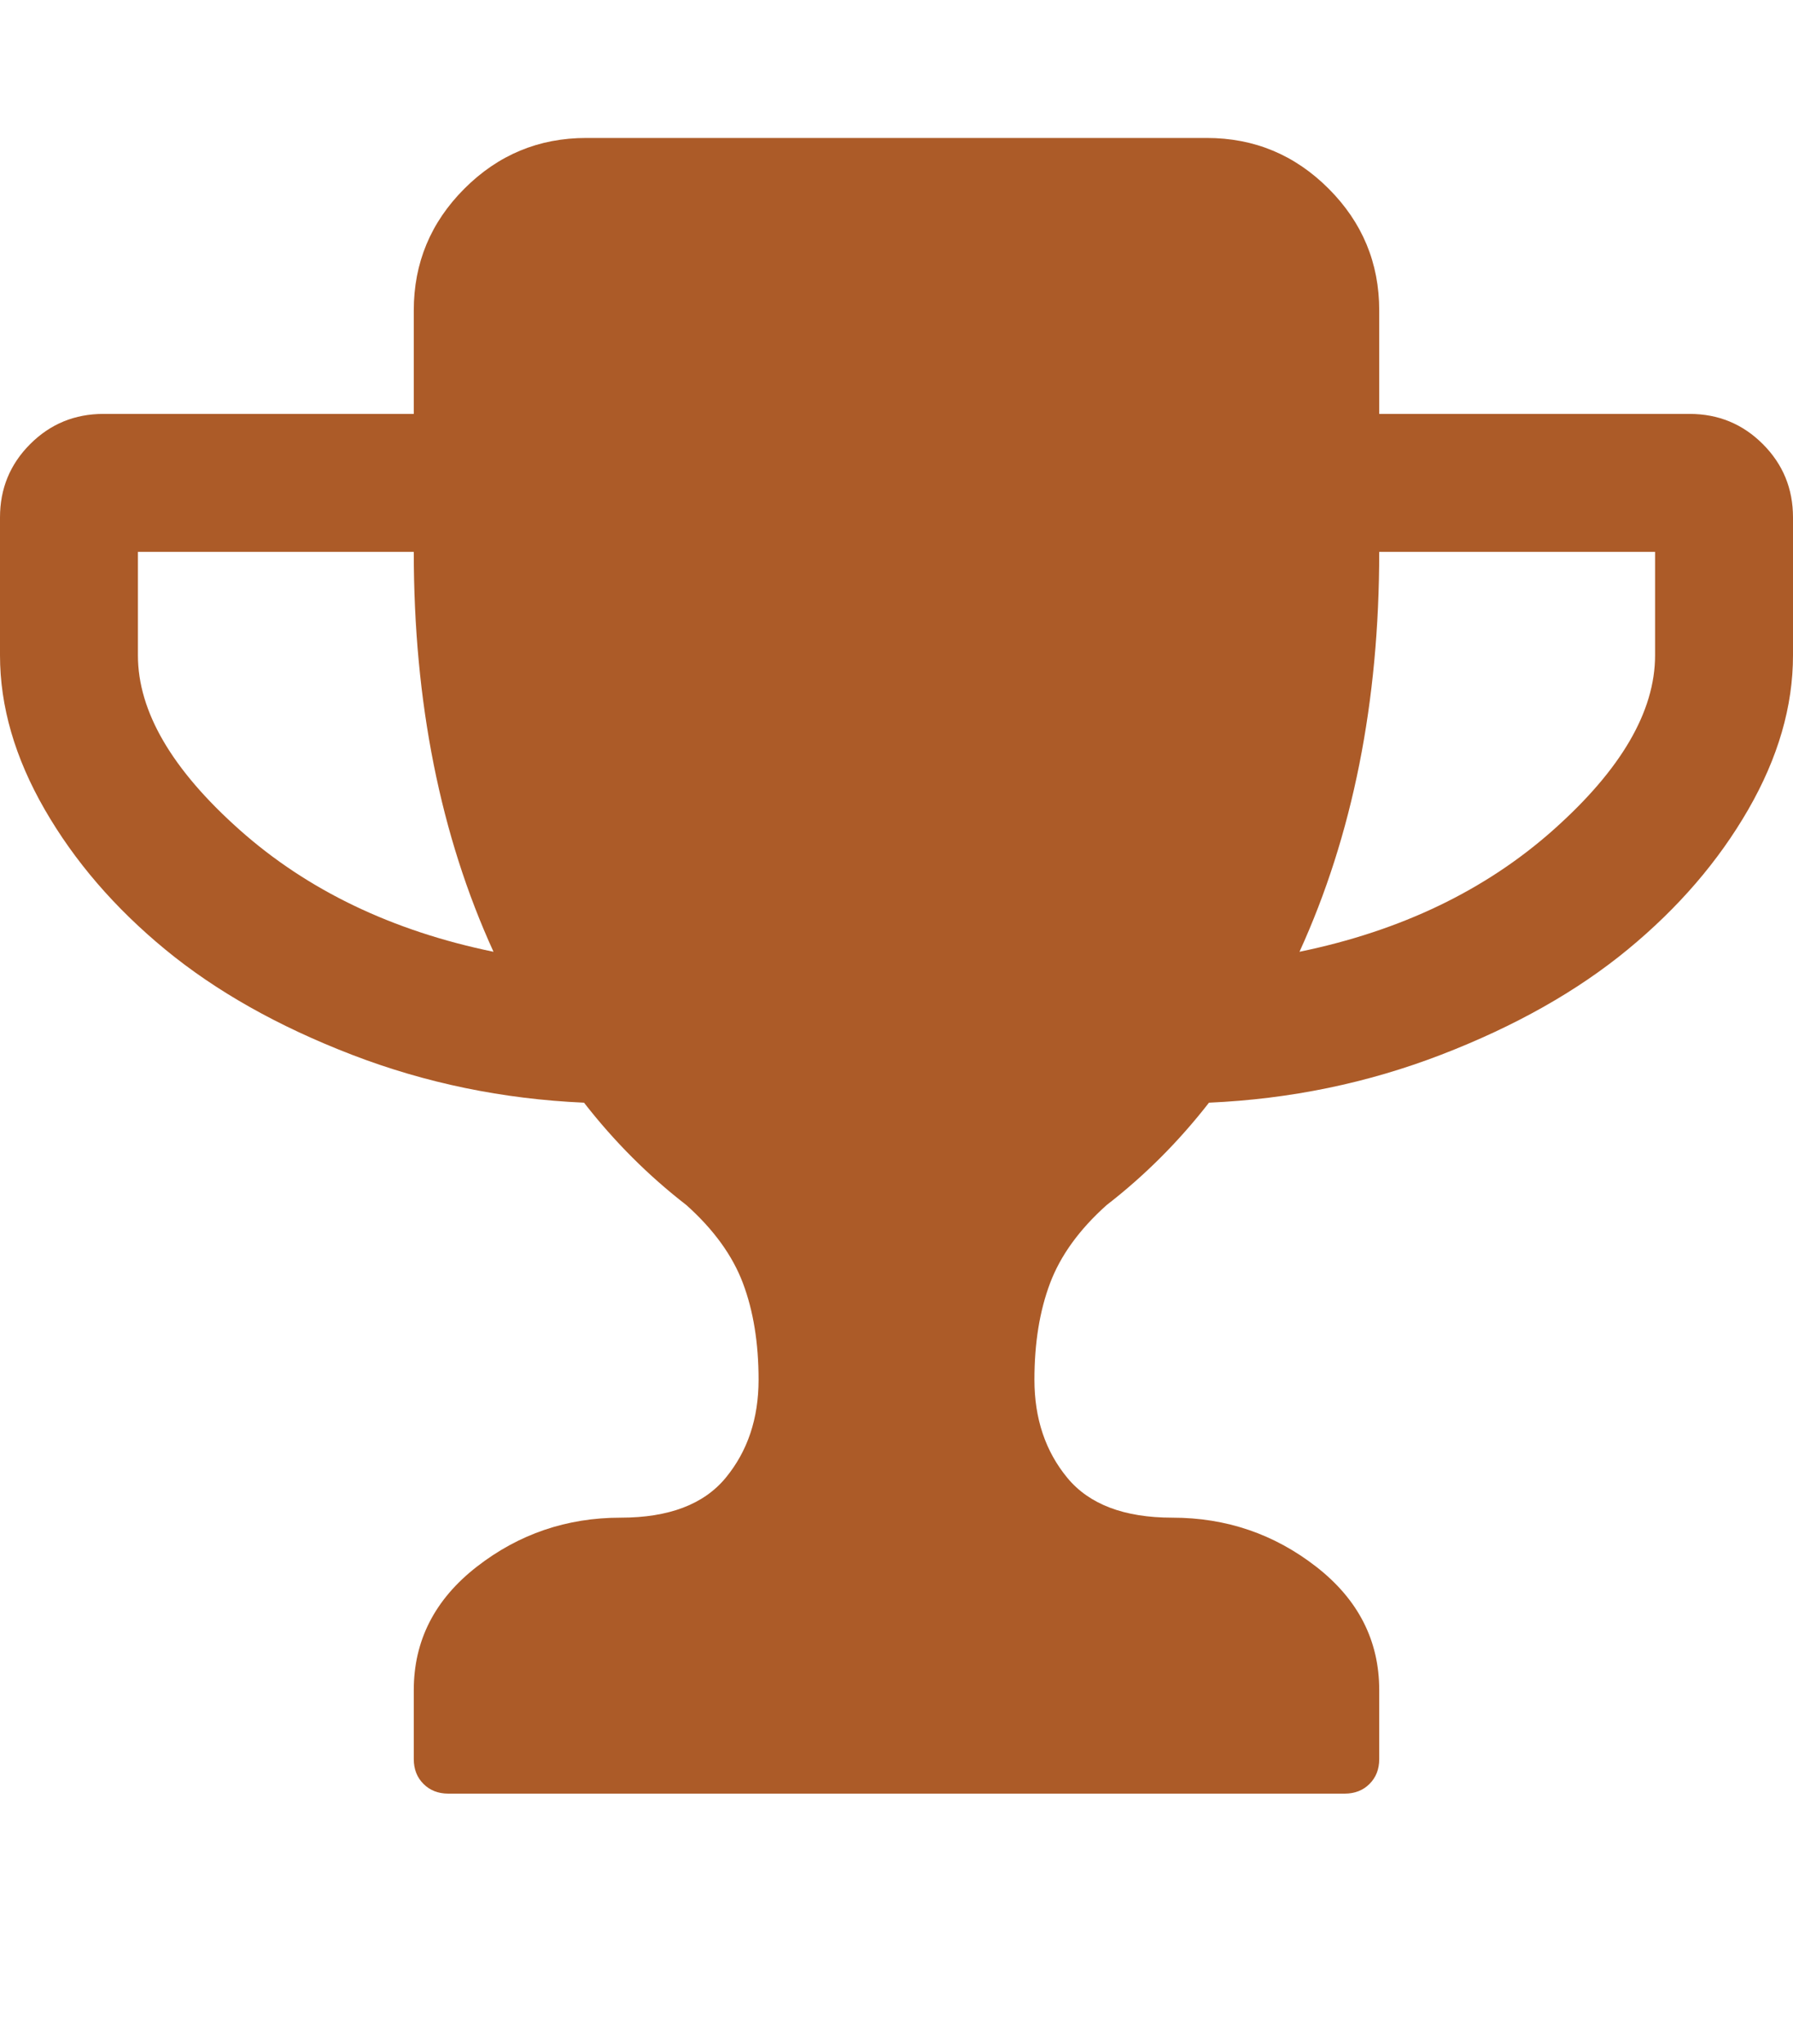
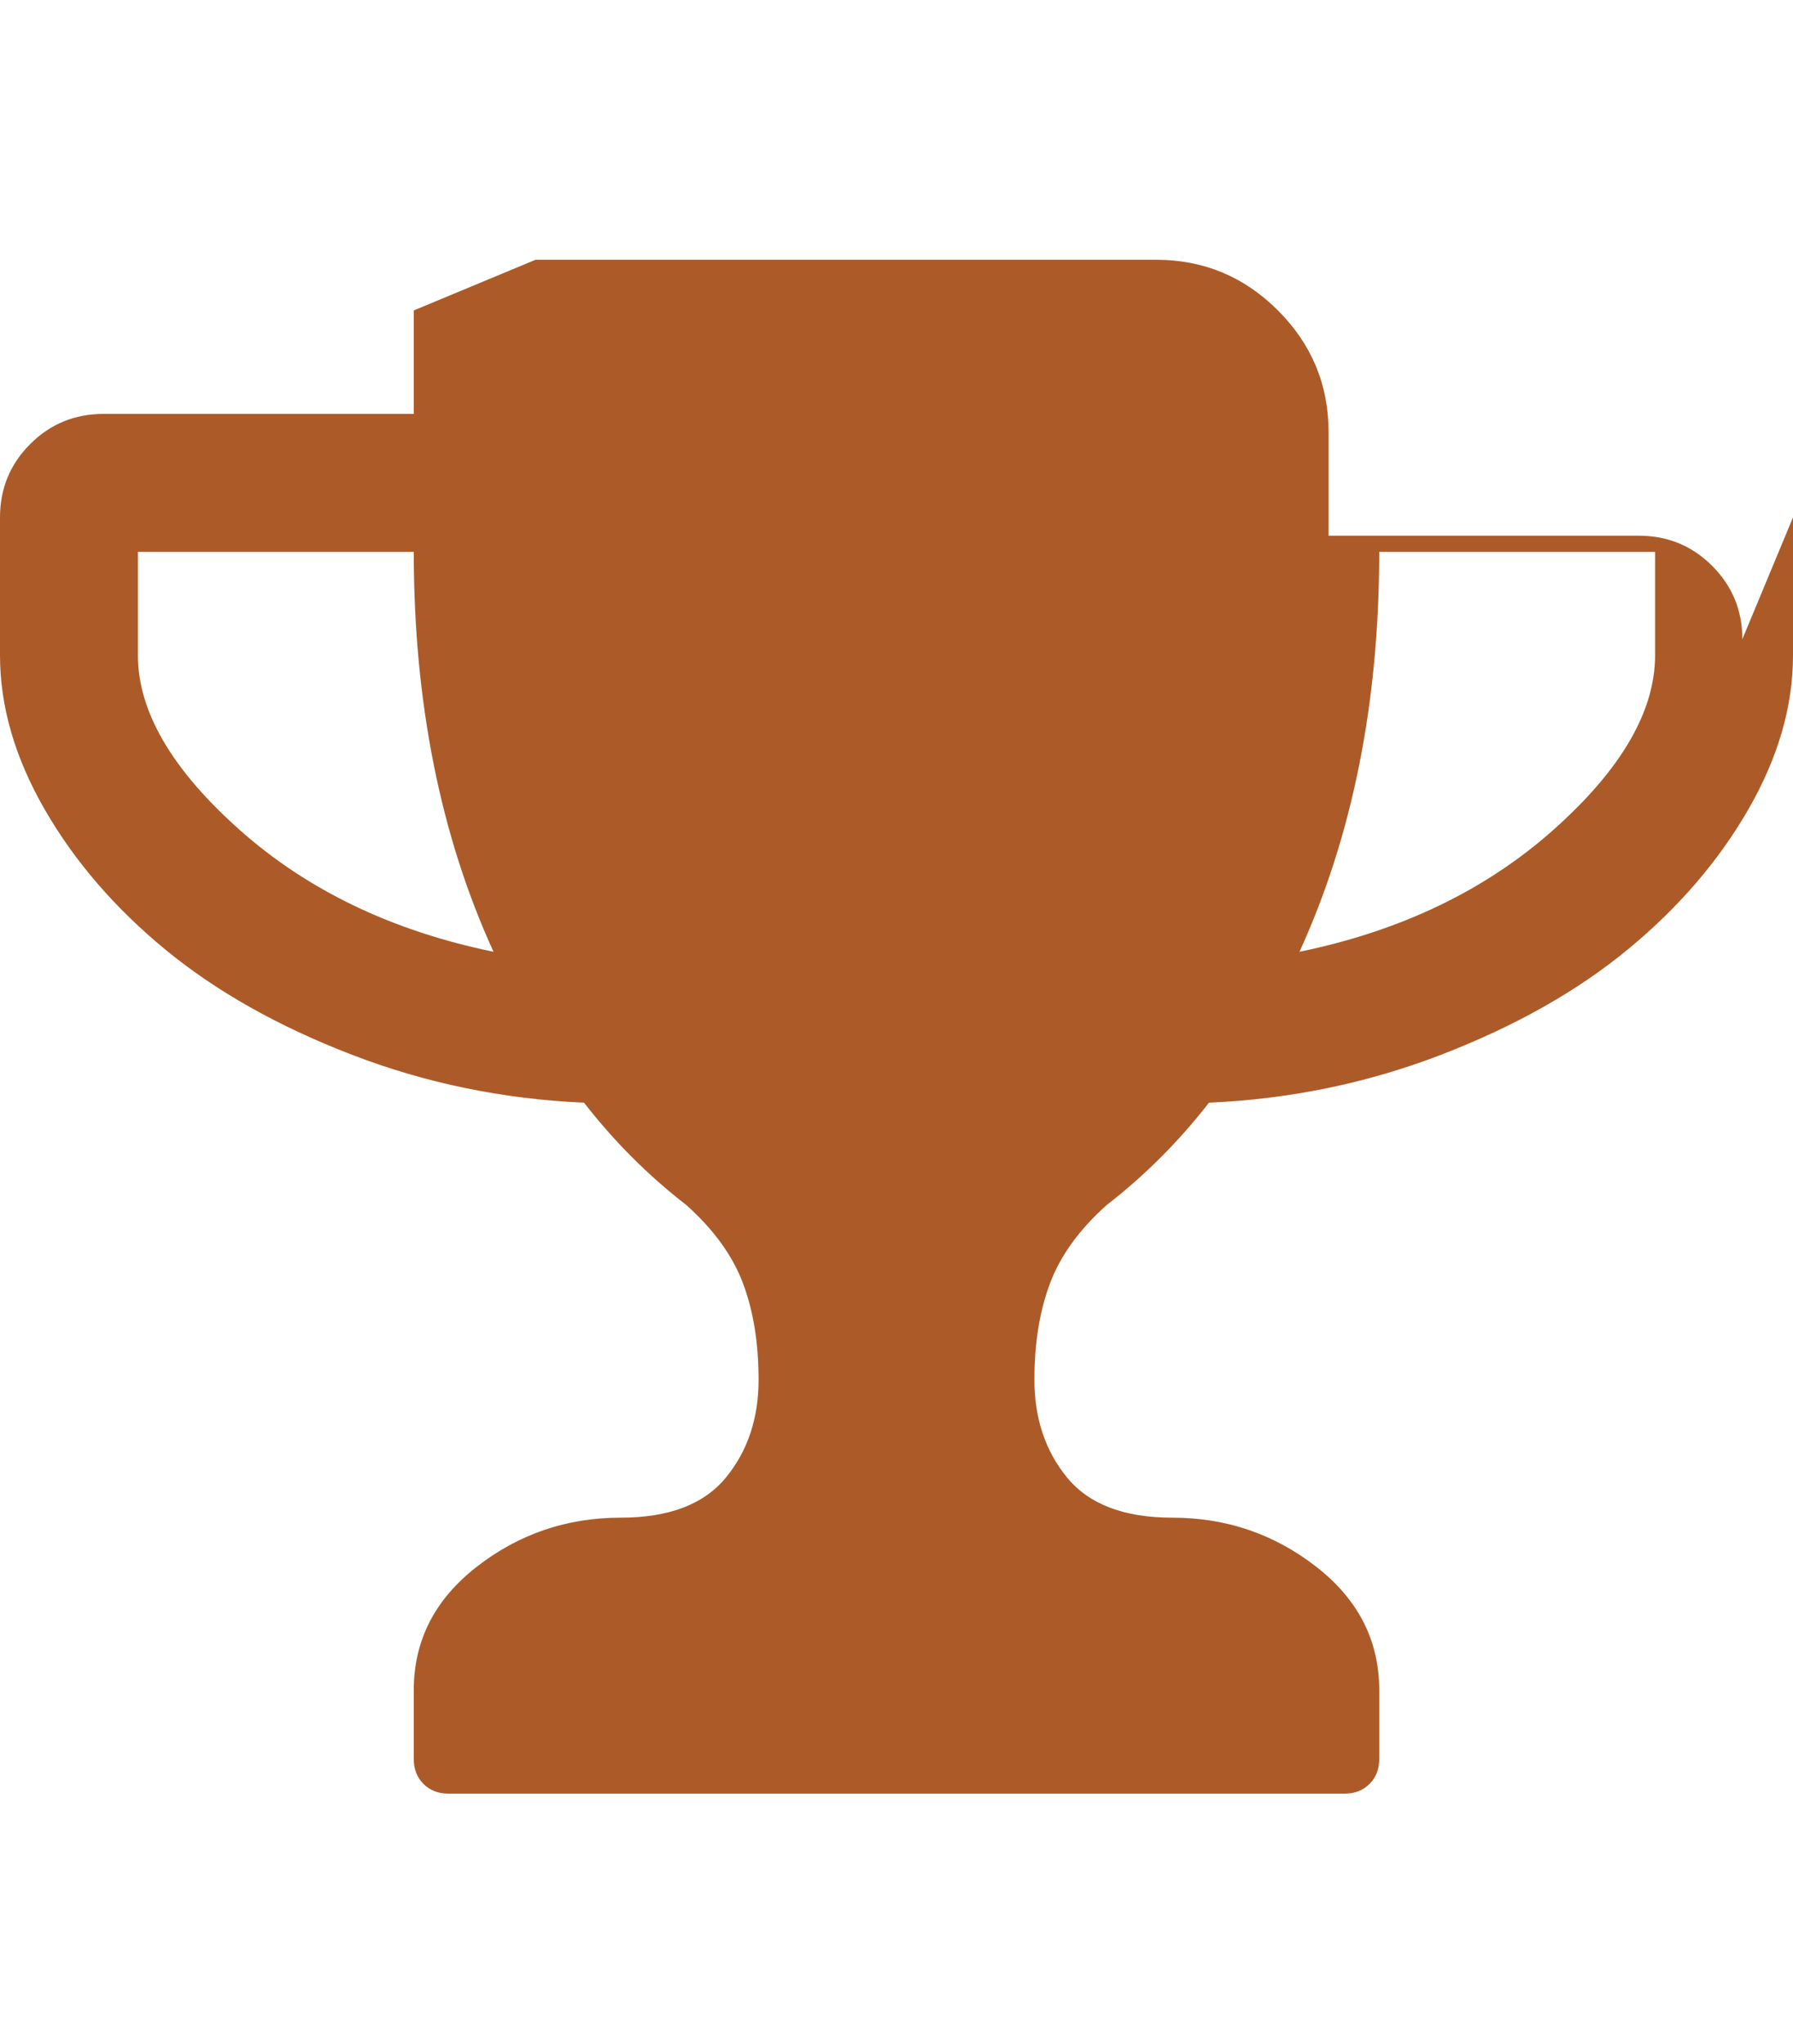
<svg xmlns="http://www.w3.org/2000/svg" width="100%" height="100%" preserveAspectRatio="none" viewBox="0 0 1664 1896.083" class="" fill="rgba(172, 91, 40, 1)">
-   <path d="M458 883q-74-162-74-371H128v96q0 78 94.5 162T458 883zm1078-275v-96h-256q0 209-74 371 141-29 235.5-113t94.5-162zm128-128v128q0 71-41.5 143t-112 130-173 97.5T1122 1023q-42 54-95 95-38 34-52.5 72.5T960 1280q0 54 30.5 91t97.5 37q75 0 133.5 45.5T1280 1568v64q0 14-9 23t-23 9H416q-14 0-23-9t-9-23v-64q0-69 58.5-114.5T576 1408q67 0 97.5-37t30.5-91q0-51-14.5-89.5T637 1118q-53-41-95-95-113-5-215.5-44.5t-173-97.5-112-130T0 608V480q0-40 28-68t68-28h288v-96q0-66 47-113t113-47h576q66 0 113 47t47 113v96h288q40 0 68 28t28 68z" />
+   <path d="M458 883q-74-162-74-371H128v96q0 78 94.5 162T458 883zm1078-275v-96h-256q0 209-74 371 141-29 235.5-113t94.5-162zm128-128v128q0 71-41.5 143t-112 130-173 97.5T1122 1023q-42 54-95 95-38 34-52.5 72.5T960 1280q0 54 30.5 91t97.5 37q75 0 133.5 45.5T1280 1568v64q0 14-9 23t-23 9H416q-14 0-23-9t-9-23v-64q0-69 58.5-114.5T576 1408q67 0 97.5-37t30.5-91q0-51-14.5-89.5T637 1118q-53-41-95-95-113-5-215.5-44.5t-173-97.5-112-130T0 608V480q0-40 28-68t68-28h288v-96t113-47h576q66 0 113 47t47 113v96h288q40 0 68 28t28 68z" />
</svg>